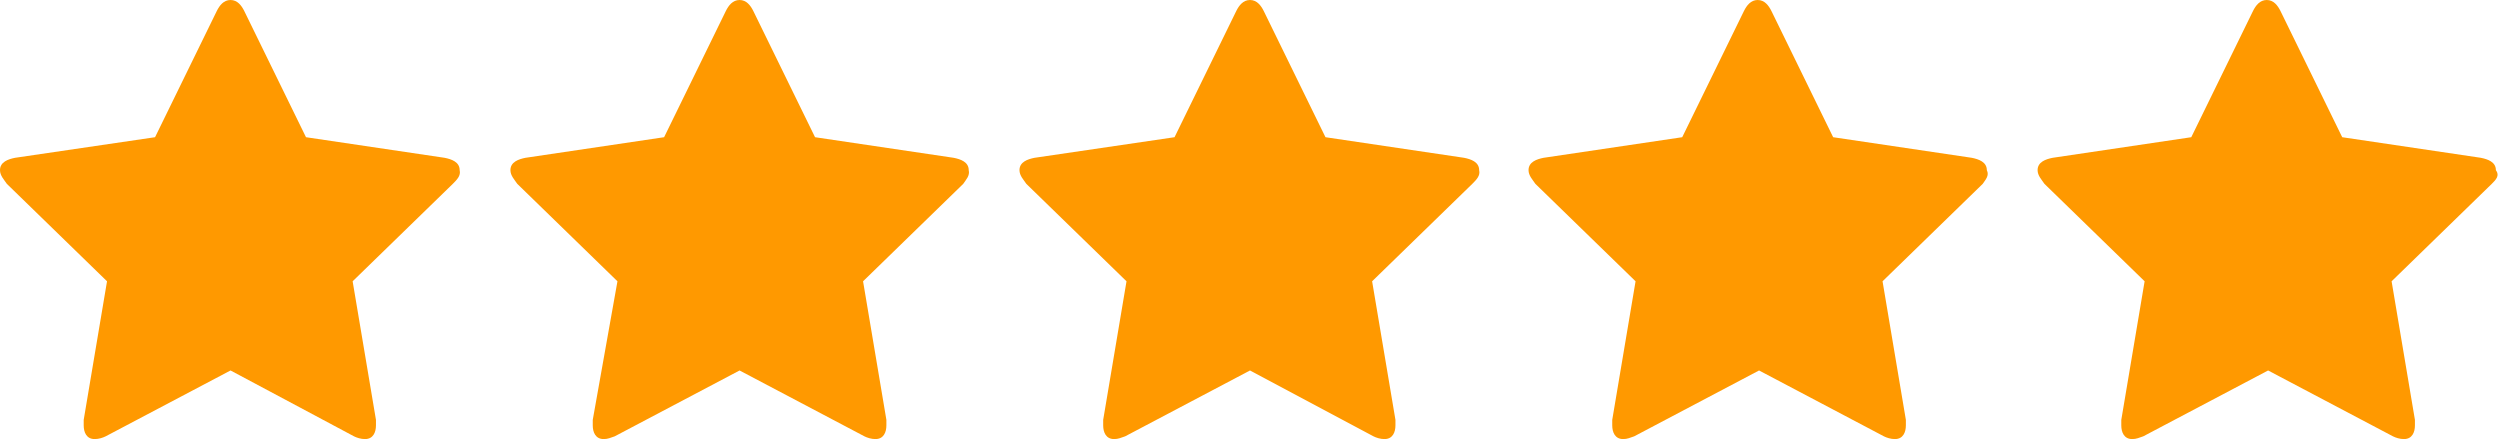
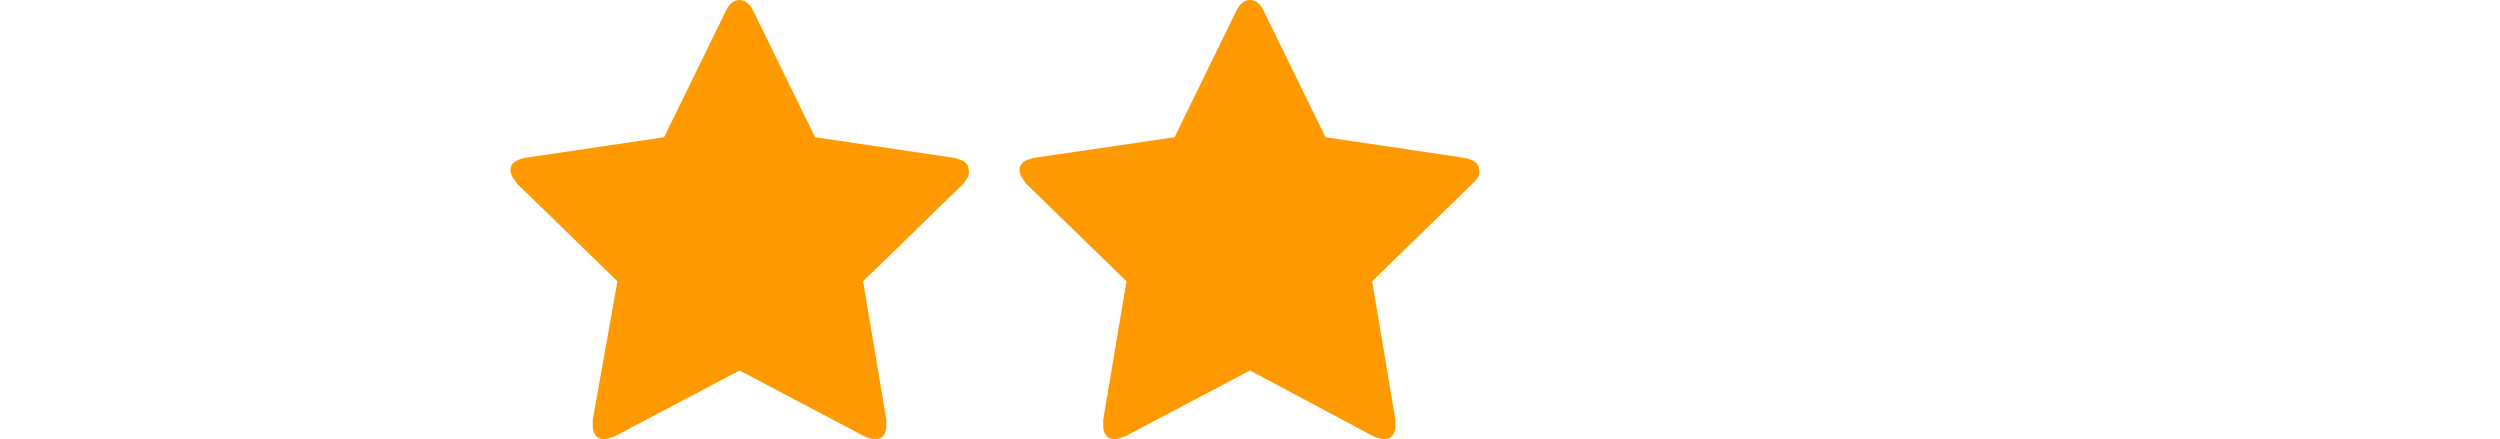
<svg xmlns="http://www.w3.org/2000/svg" viewBox="0 0 182.2 32">
  <style>.star{fill:#f90;}</style>
-   <path class="star" d="M33 13.4l-7.3 7.1 1.7 10.1c0 0.1 0 0.3 0 0.4 0 0.5-0.2 1-0.8 1 -0.3 0-0.6-0.1-0.8-0.2L16.8 27l-9.1 4.8C7.5 31.9 7.2 32 6.9 32c-0.6 0-0.8-0.5-0.8-1 0-0.1 0-0.3 0-0.4l1.7-10.1 -7.3-7.1c-0.2-0.3-0.5-0.6-0.5-1 0-0.6 0.6-0.8 1.1-0.9L11.3 10l4.5-9.2C16 0.4 16.3 0 16.8 0c0.5 0 0.8 0.4 1 0.8l4.5 9.2 10.1 1.5c0.5 0.1 1.1 0.3 1.1 0.9C33.6 12.8 33.3 13.1 33 13.4z" />
  <path class="star" d="M70.2 13.4l-7.3 7.1 1.7 10.1c0 0.1 0 0.3 0 0.4 0 0.5-0.2 1-0.8 1 -0.3 0-0.6-0.1-0.8-0.2L53.9 27l-9.1 4.8c-0.3 0.1-0.5 0.2-0.8 0.2 -0.6 0-0.8-0.5-0.8-1 0-0.1 0-0.3 0-0.4L45 20.5l-7.3-7.1c-0.2-0.3-0.5-0.6-0.5-1 0-0.6 0.6-0.8 1.1-0.9L48.4 10l4.5-9.2c0.2-0.4 0.5-0.8 1-0.8 0.5 0 0.8 0.4 1 0.8l4.5 9.2 10.1 1.5c0.5 0.1 1.1 0.3 1.1 0.9C70.7 12.8 70.4 13.1 70.2 13.4z" />
  <path class="star" d="M107.3 13.4l-7.3 7.1 1.7 10.1c0 0.1 0 0.3 0 0.4 0 0.5-0.2 1-0.8 1 -0.3 0-0.6-0.1-0.8-0.2L91.1 27 82 31.8c-0.3 0.1-0.5 0.2-0.8 0.2 -0.6 0-0.8-0.5-0.8-1 0-0.1 0-0.3 0-0.4l1.7-10.1 -7.3-7.1c-0.2-0.3-0.5-0.6-0.5-1 0-0.6 0.6-0.8 1.1-0.9L85.6 10l4.5-9.2c0.2-0.4 0.5-0.8 1-0.8s0.8 0.4 1 0.8l4.5 9.2 10.1 1.5c0.5 0.1 1.1 0.3 1.1 0.9C107.9 12.8 107.6 13.1 107.3 13.4z" />
-   <path class="star" d="M144.5 13.4l-7.3 7.1 1.7 10.1c0 0.1 0 0.3 0 0.4 0 0.5-0.2 1-0.8 1 -0.3 0-0.6-0.1-0.8-0.2l-9.1-4.8 -9.1 4.8c-0.3 0.1-0.5 0.2-0.8 0.2 -0.6 0-0.8-0.5-0.8-1 0-0.1 0-0.3 0-0.4l1.7-10.1 -7.3-7.1c-0.2-0.3-0.5-0.6-0.5-1 0-0.6 0.6-0.8 1.1-0.9l10.1-1.5 4.5-9.2c0.2-0.4 0.5-0.8 1-0.8 0.5 0 0.8 0.4 1 0.8l4.5 9.2 10.1 1.5c0.5 0.1 1.1 0.3 1.1 0.9C145 12.8 144.7 13.1 144.5 13.4z" />
-   <path class="star" d="M181.6 13.4l-7.3 7.1 1.7 10.1c0 0.1 0 0.3 0 0.4 0 0.5-0.2 1-0.8 1 -0.3 0-0.6-0.1-0.8-0.2l-9.1-4.8 -9.1 4.8c-0.3 0.1-0.5 0.2-0.8 0.2 -0.6 0-0.8-0.5-0.8-1 0-0.1 0-0.3 0-0.4l1.7-10.1 -7.3-7.1c-0.2-0.3-0.5-0.6-0.5-1 0-0.6 0.6-0.8 1.1-0.9l10.1-1.5 4.5-9.2c0.2-0.4 0.5-0.8 1-0.8 0.5 0 0.8 0.4 1 0.8l4.5 9.2 10.1 1.5c0.5 0.1 1.1 0.3 1.1 0.9C182.2 12.8 181.9 13.1 181.6 13.4z" />
</svg>